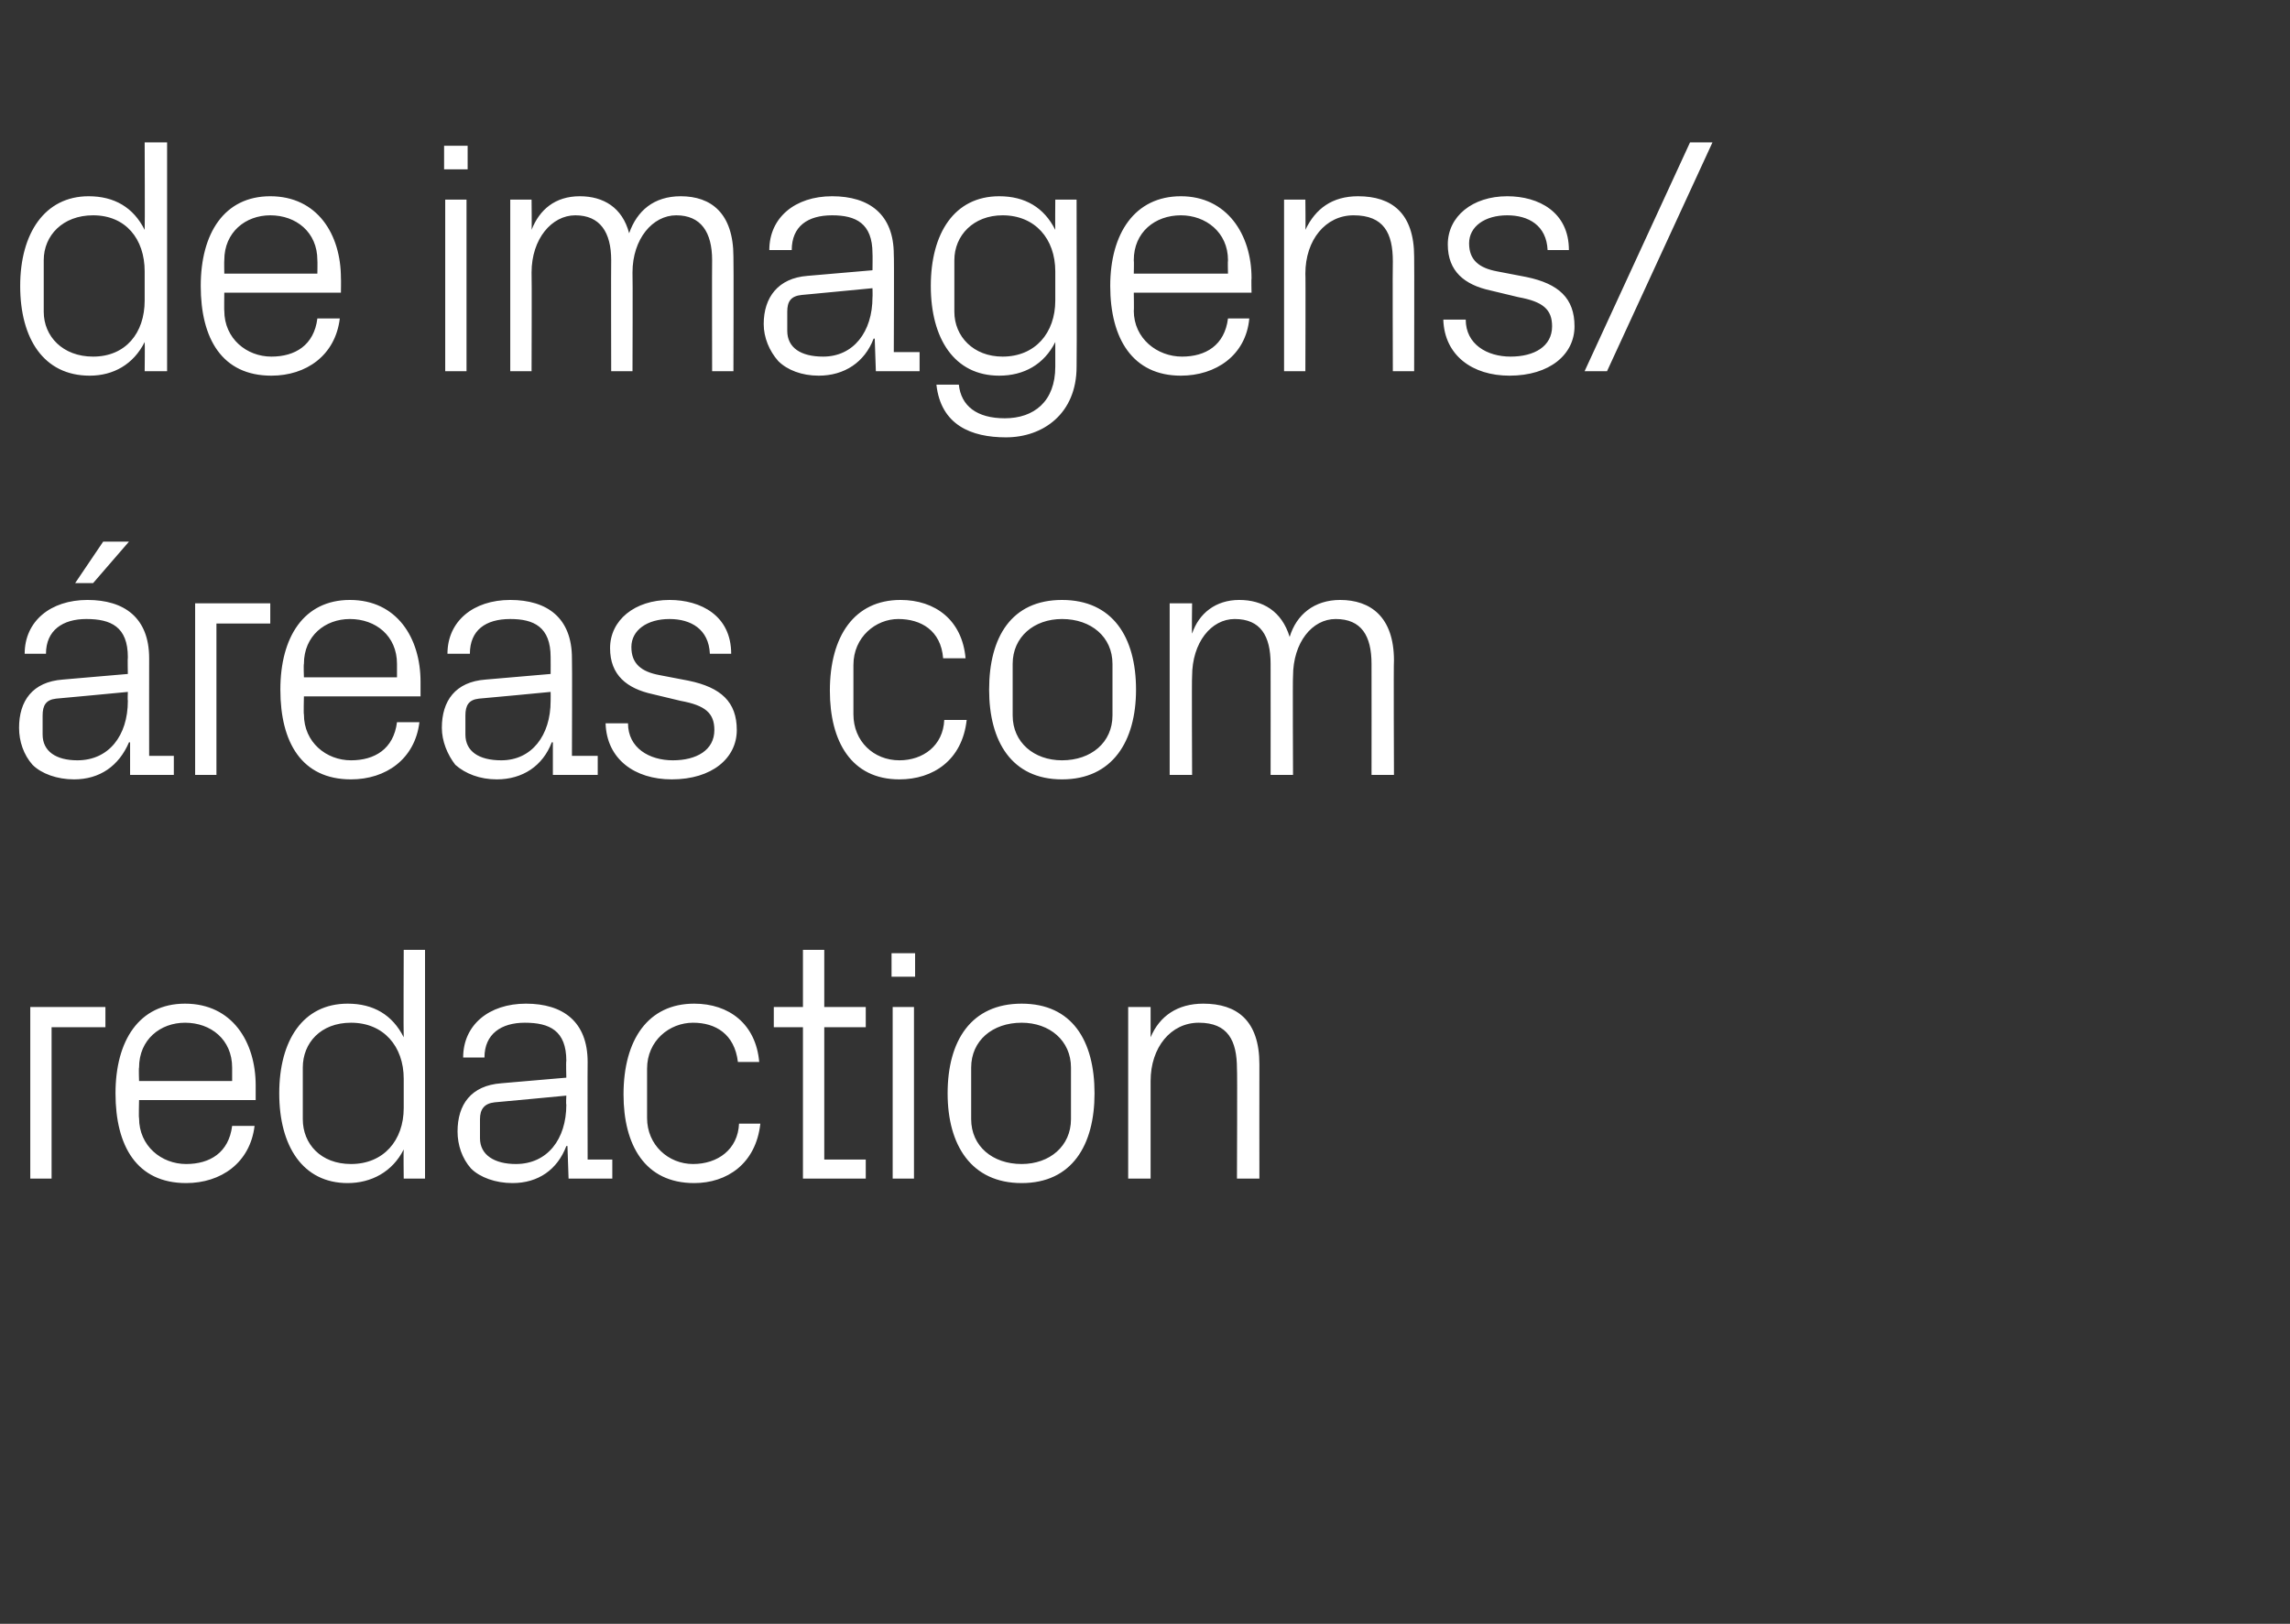
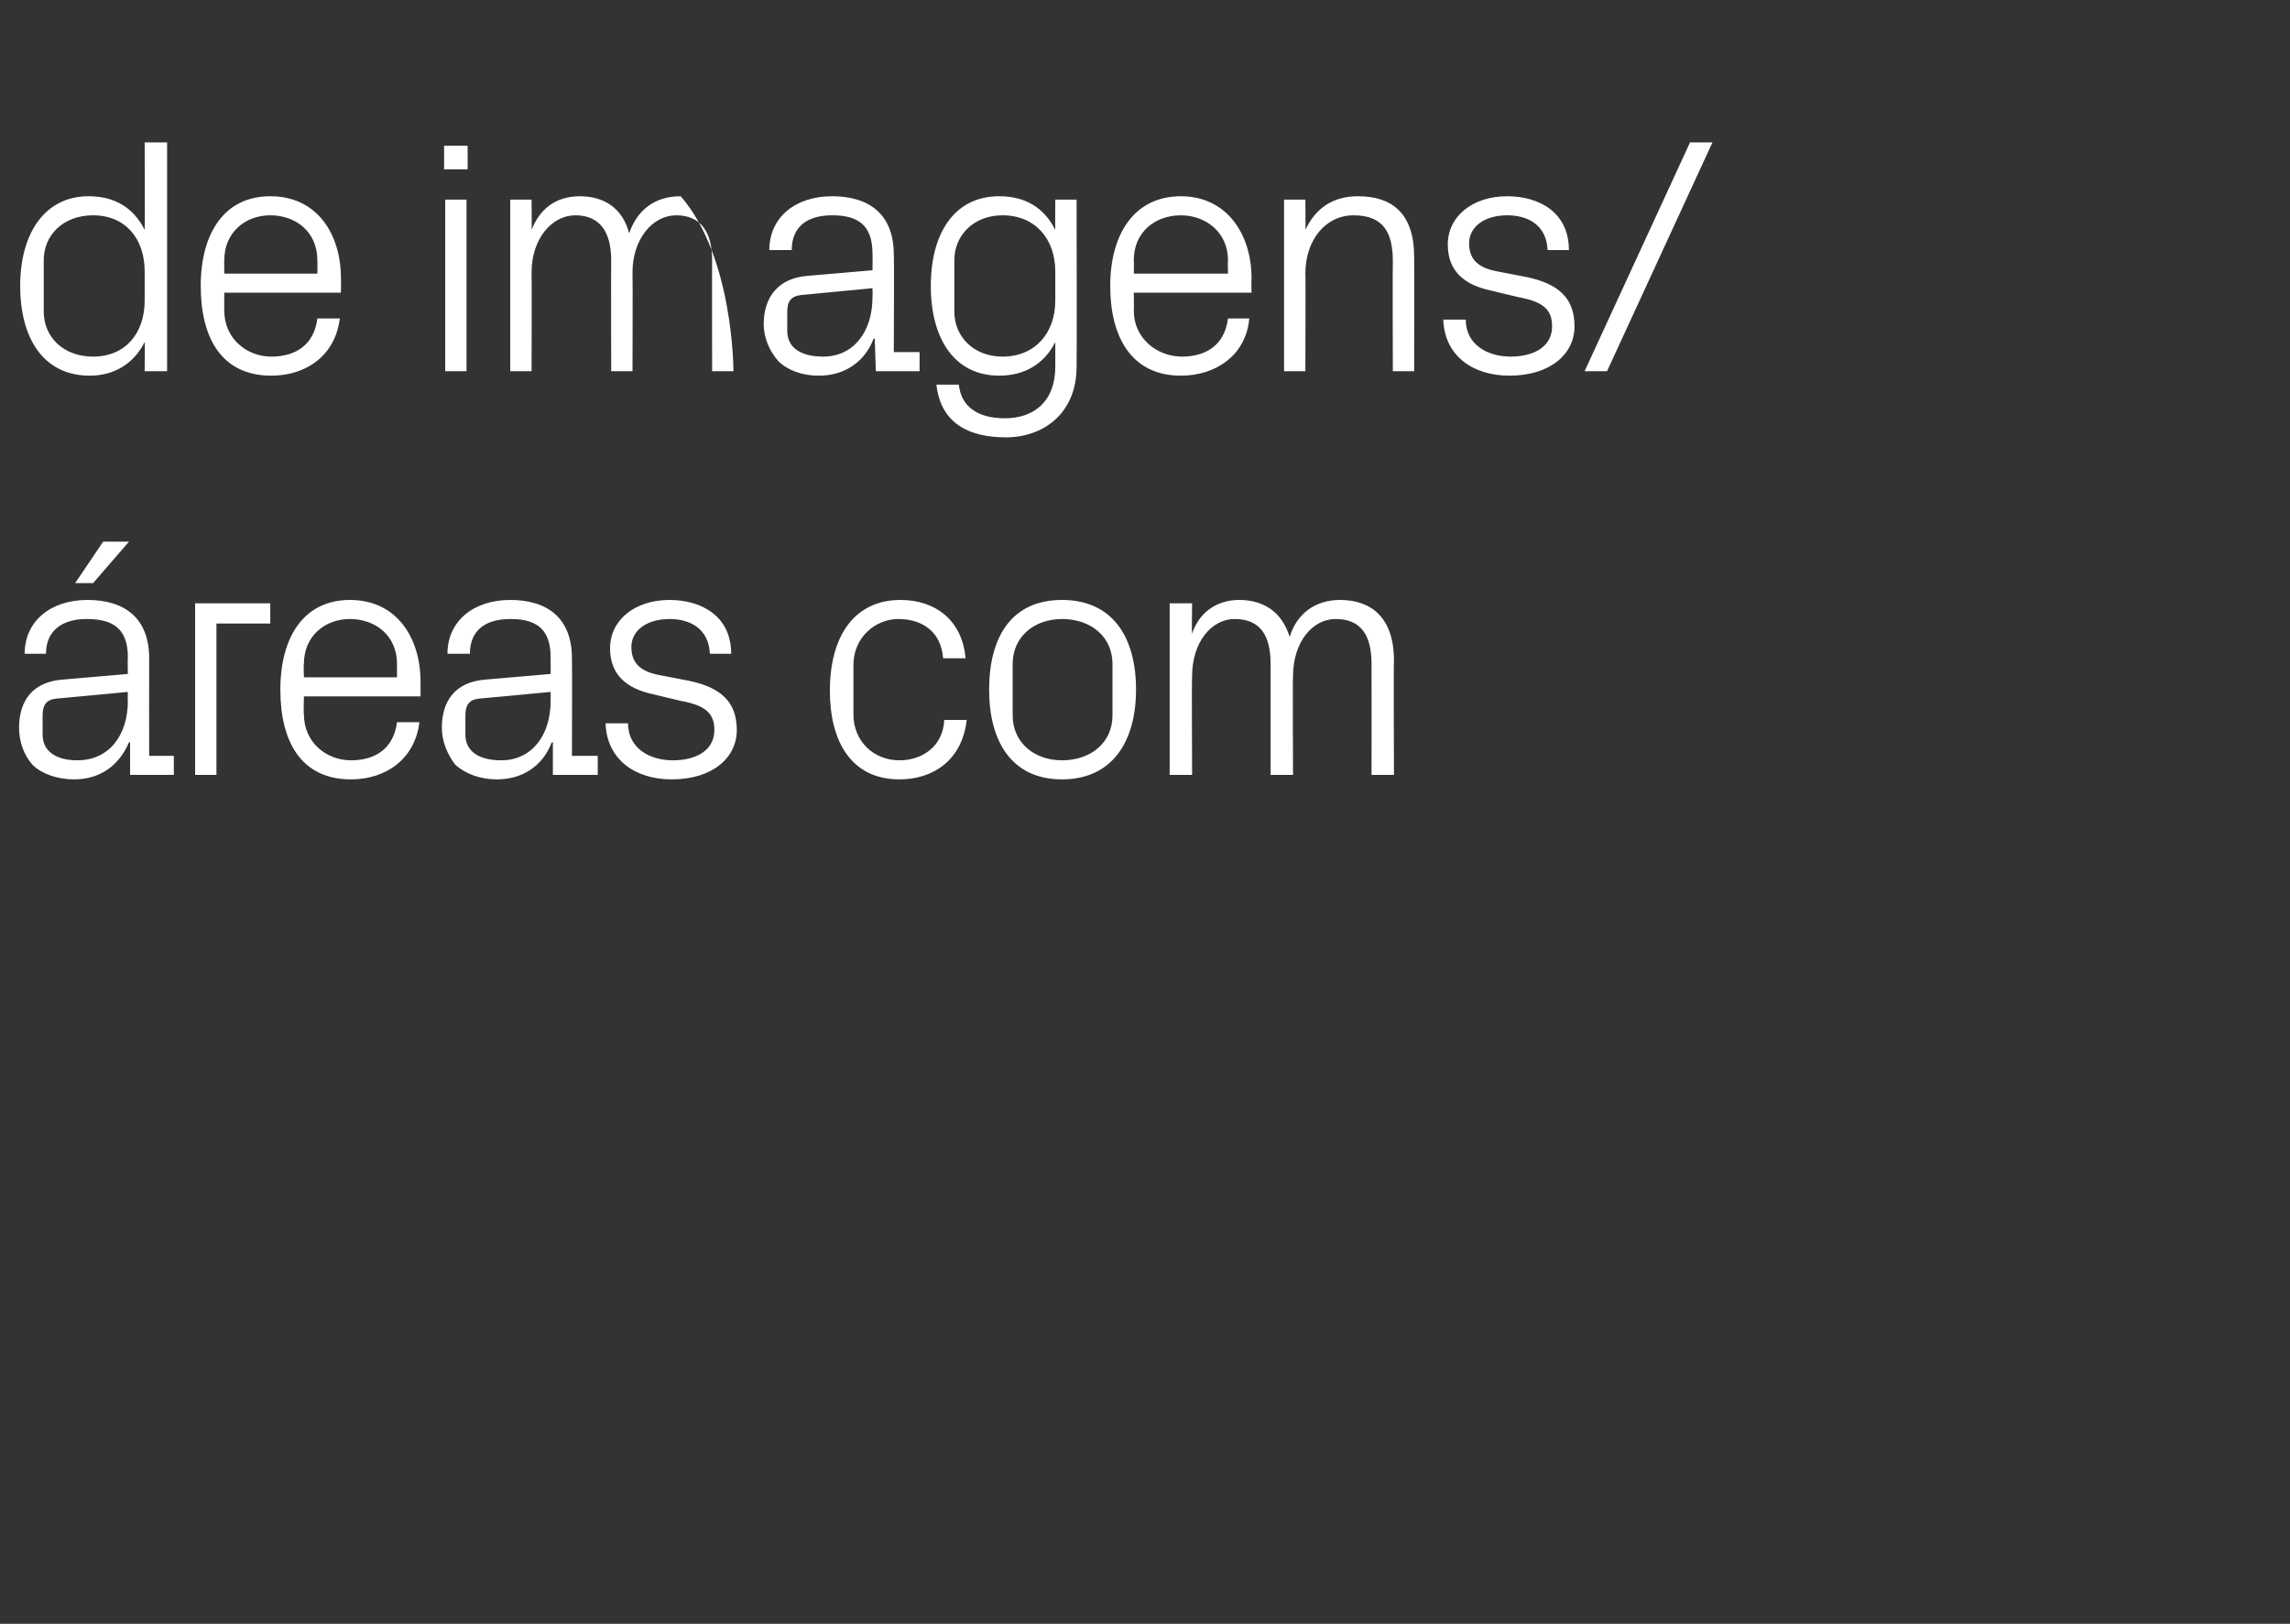
<svg xmlns="http://www.w3.org/2000/svg" version="1.1" width="204.2px" height="144.8px" viewBox="0 -9 204.2 144.8" style="top:-9px">
  <rect x="0" y="-9" width="204.2" height="144.8" fill="#333333" stroke="none" />
  <desc>de imagens/ reas com redaction</desc>
  <defs />
  <g id="Polygon50370">
-     <path d="M 2.7 80.8 L 9.4 80.8 L 9.4 82.6 L 4.6 82.6 L 4.6 96.1 L 2.7 96.1 L 2.7 80.8 Z M 20.7 86.2 C 20.7 83.7 18.8 82.2 16.5 82.2 C 14.3 82.2 12.4 83.7 12.4 86.2 C 12.36 86.25 12.4 87.4 12.4 87.4 L 20.7 87.4 C 20.7 87.4 20.7 86.25 20.7 86.2 Z M 22.7 91.4 C 22.3 94.7 19.7 96.5 16.6 96.5 C 12.2 96.5 10.3 93.2 10.3 88.5 C 10.3 83.8 12.4 80.5 16.5 80.5 C 20.7 80.5 22.8 83.9 22.8 87.8 C 22.8 87.81 22.8 89.1 22.8 89.1 L 12.4 89.1 C 12.4 89.1 12.36 90.75 12.4 90.7 C 12.4 93.2 14.4 94.8 16.6 94.8 C 18.7 94.8 20.4 93.8 20.7 91.4 C 20.7 91.4 22.7 91.4 22.7 91.4 Z M 36 87.2 C 36 84.3 34.2 82.2 31.3 82.2 C 28.6 82.2 27 84 27 86.2 C 27 86.2 27 90.8 27 90.8 C 27 93 28.6 94.8 31.3 94.8 C 34.2 94.8 36 92.7 36 89.8 C 36 89.8 36 87.2 36 87.2 Z M 36 96.1 C 36 96.1 35.97 93.51 36 93.5 C 35 95.5 33.1 96.5 31 96.5 C 27 96.5 24.9 93.2 24.9 88.5 C 24.9 83.8 27 80.5 31 80.5 C 33.3 80.5 35 81.5 36 83.5 C 35.97 83.49 36 75.7 36 75.7 L 37.9 75.7 L 37.9 96.1 L 36 96.1 Z M 50.5 85.6 C 50.5 82.9 49 82.2 46.8 82.2 C 44.7 82.2 43.2 83.2 43.2 85.3 C 43.2 85.3 41.3 85.3 41.3 85.3 C 41.3 82.4 43.6 80.5 46.9 80.5 C 50.2 80.5 52.4 82.1 52.4 85.7 C 52.38 85.71 52.4 94.4 52.4 94.4 L 54.6 94.4 L 54.6 96.1 L 50.7 96.1 L 50.6 93.2 C 50.6 93.2 50.55 93.18 50.5 93.2 C 49.7 95.3 48 96.5 45.7 96.5 C 44.2 96.5 42.8 96 42 95.2 C 41.2 94.3 40.8 93.1 40.8 91.9 C 40.8 89.5 42 87.8 44.7 87.6 C 44.67 87.6 50.5 87.1 50.5 87.1 C 50.5 87.1 50.46 85.65 50.5 85.6 Z M 44.1 89.3 C 43.2 89.4 42.8 89.9 42.8 90.8 C 42.8 90.8 42.8 92.5 42.8 92.5 C 42.8 94 44.1 94.8 46 94.8 C 48.8 94.8 50.5 92.6 50.5 89.5 C 50.46 89.49 50.5 88.7 50.5 88.7 C 50.5 88.7 44.1 89.31 44.1 89.3 Z M 65.8 85.7 C 65.5 83.2 63.8 82.2 61.8 82.2 C 59.7 82.2 57.7 83.8 57.7 86.3 C 57.7 86.3 57.7 90.7 57.7 90.7 C 57.7 93.1 59.6 94.8 61.8 94.8 C 64 94.8 65.8 93.5 65.9 91.2 C 65.9 91.2 67.8 91.2 67.8 91.2 C 67.4 94.8 64.8 96.5 61.9 96.5 C 57.5 96.5 55.6 93.1 55.6 88.6 C 55.6 83.7 57.8 80.5 61.9 80.5 C 65 80.5 67.4 82.3 67.7 85.7 C 67.7 85.7 65.8 85.7 65.8 85.7 Z M 73.5 94.4 L 77.2 94.4 L 77.2 96.1 L 71.6 96.1 L 71.6 82.6 L 69 82.6 L 69 80.8 L 71.6 80.8 L 71.6 75.7 L 73.5 75.7 L 73.5 80.8 L 77.2 80.8 L 77.2 82.6 L 73.5 82.6 L 73.5 94.4 Z M 79.6 96.1 L 79.6 80.8 L 81.5 80.8 L 81.5 96.1 L 79.6 96.1 Z M 81.6 78.1 L 79.5 78.1 L 79.5 76 L 81.6 76 L 81.6 78.1 Z M 91.1 80.5 C 95.6 80.5 97.6 83.8 97.6 88.5 C 97.6 93.1 95.6 96.5 91.1 96.5 C 86.6 96.5 84.5 93.1 84.5 88.5 C 84.5 83.8 86.6 80.5 91.1 80.5 Z M 95.5 86.2 C 95.5 83.8 93.6 82.2 91.1 82.2 C 88.5 82.2 86.6 83.8 86.6 86.2 C 86.6 86.2 86.6 90.8 86.6 90.8 C 86.6 93.2 88.5 94.8 91.1 94.8 C 93.6 94.8 95.5 93.2 95.5 90.8 C 95.5 90.8 95.5 86.2 95.5 86.2 Z M 110.3 86.3 C 110.3 83.8 109.5 82.2 106.9 82.2 C 104.4 82.2 102.6 84.4 102.6 87.4 C 102.6 87.36 102.6 96.1 102.6 96.1 L 100.6 96.1 L 100.6 80.8 L 102.6 80.8 C 102.6 80.8 102.6 83.52 102.6 83.5 C 103.4 81.6 105 80.5 107.3 80.5 C 110.3 80.5 112.3 82 112.3 85.9 C 112.29 85.95 112.3 96.1 112.3 96.1 L 110.3 96.1 C 110.3 96.1 110.34 86.31 110.3 86.3 Z " stroke="none" fill="#fff" />
-   </g>
+     </g>
  <g id="Polygon50369">
    <path d="M 11.4 49.6 C 11.4 46.9 9.9 46.2 7.7 46.2 C 5.6 46.2 4.1 47.2 4.1 49.3 C 4.1 49.3 2.2 49.3 2.2 49.3 C 2.2 46.4 4.5 44.5 7.8 44.5 C 11.1 44.5 13.3 46.1 13.3 49.7 C 13.29 49.71 13.3 58.4 13.3 58.4 L 15.5 58.4 L 15.5 60.1 L 11.6 60.1 L 11.6 57.2 C 11.6 57.2 11.46 57.18 11.5 57.2 C 10.6 59.3 8.9 60.5 6.6 60.5 C 5.1 60.5 3.7 60 2.9 59.2 C 2.1 58.3 1.7 57.1 1.7 55.9 C 1.7 53.5 2.9 51.8 5.6 51.6 C 5.58 51.6 11.4 51.1 11.4 51.1 C 11.4 51.1 11.37 49.65 11.4 49.6 Z M 5 53.3 C 4.1 53.4 3.8 53.9 3.8 54.8 C 3.8 54.8 3.8 56.5 3.8 56.5 C 3.8 58 5 58.8 6.9 58.8 C 9.7 58.8 11.4 56.6 11.4 53.5 C 11.37 53.49 11.4 52.7 11.4 52.7 C 11.4 52.7 5.01 53.31 5 53.3 Z M 9.2 39.3 L 11.5 39.3 L 8.3 43 L 6.7 43 L 9.2 39.3 Z M 17.4 44.8 L 24.1 44.8 L 24.1 46.6 L 19.3 46.6 L 19.3 60.1 L 17.4 60.1 L 17.4 44.8 Z M 35.4 50.2 C 35.4 47.7 33.5 46.2 31.2 46.2 C 29 46.2 27.1 47.7 27.1 50.2 C 27.06 50.25 27.1 51.4 27.1 51.4 L 35.4 51.4 C 35.4 51.4 35.4 50.25 35.4 50.2 Z M 37.4 55.4 C 37 58.7 34.4 60.5 31.3 60.5 C 26.9 60.5 25 57.2 25 52.5 C 25 47.8 27.1 44.5 31.2 44.5 C 35.4 44.5 37.5 47.9 37.5 51.8 C 37.5 51.81 37.5 53.1 37.5 53.1 L 27.1 53.1 C 27.1 53.1 27.06 54.75 27.1 54.7 C 27.1 57.2 29.1 58.8 31.3 58.8 C 33.4 58.8 35.1 57.8 35.4 55.4 C 35.4 55.4 37.4 55.4 37.4 55.4 Z M 49.1 49.6 C 49.1 46.9 47.6 46.2 45.5 46.2 C 43.3 46.2 41.9 47.2 41.9 49.3 C 41.9 49.3 39.9 49.3 39.9 49.3 C 39.9 46.4 42.2 44.5 45.5 44.5 C 48.8 44.5 51 46.1 51 49.7 C 51.03 49.71 51 58.4 51 58.4 L 53.3 58.4 L 53.3 60.1 L 49.3 60.1 L 49.3 57.2 C 49.3 57.2 49.2 57.18 49.2 57.2 C 48.4 59.3 46.6 60.5 44.3 60.5 C 42.8 60.5 41.5 60 40.6 59.2 C 39.9 58.3 39.4 57.1 39.4 55.9 C 39.4 53.5 40.6 51.8 43.3 51.6 C 43.32 51.6 49.1 51.1 49.1 51.1 C 49.1 51.1 49.11 49.65 49.1 49.6 Z M 42.7 53.3 C 41.8 53.4 41.5 53.9 41.5 54.8 C 41.5 54.8 41.5 56.5 41.5 56.5 C 41.5 58 42.7 58.8 44.7 58.8 C 47.4 58.8 49.1 56.6 49.1 53.5 C 49.11 53.49 49.1 52.7 49.1 52.7 C 49.1 52.7 42.75 53.31 42.7 53.3 Z M 61.4 51.7 C 64.3 52.3 65.7 53.6 65.7 56.1 C 65.7 58.6 63.5 60.5 59.9 60.5 C 56.6 60.5 54.1 58.7 54 55.5 C 54 55.5 56 55.5 56 55.5 C 56 57.7 57.9 58.8 60 58.8 C 62.1 58.8 63.7 57.9 63.7 56.1 C 63.7 54.6 62.9 53.9 60.7 53.5 C 60.7 53.5 58.2 52.9 58.2 52.9 C 55.9 52.4 54.4 51.2 54.4 48.8 C 54.4 46.3 56.6 44.5 59.7 44.5 C 62.5 44.5 65.2 45.9 65.2 49.3 C 65.2 49.3 63.3 49.3 63.3 49.3 C 63.2 47.1 61.6 46.2 59.7 46.2 C 57.7 46.2 56.3 47.2 56.3 48.7 C 56.3 50.2 57.2 50.9 58.8 51.2 C 58.8 51.2 61.4 51.7 61.4 51.7 Z M 84.1 49.7 C 83.9 47.2 82.1 46.2 80.1 46.2 C 78.1 46.2 76.1 47.8 76.1 50.3 C 76.1 50.3 76.1 54.7 76.1 54.7 C 76.1 57.1 77.9 58.8 80.2 58.8 C 82.3 58.8 84.1 57.5 84.2 55.2 C 84.2 55.2 86.2 55.2 86.2 55.2 C 85.8 58.8 83.2 60.5 80.2 60.5 C 75.9 60.5 74 57.1 74 52.6 C 74 47.7 76.2 44.5 80.3 44.5 C 83.4 44.5 85.8 46.3 86.1 49.7 C 86.1 49.7 84.1 49.7 84.1 49.7 Z M 94.7 44.5 C 99.2 44.5 101.3 47.8 101.3 52.5 C 101.3 57.1 99.2 60.5 94.7 60.5 C 90.2 60.5 88.2 57.1 88.2 52.5 C 88.2 47.8 90.2 44.5 94.7 44.5 Z M 99.2 50.2 C 99.2 47.8 97.3 46.2 94.7 46.2 C 92.2 46.2 90.3 47.8 90.3 50.2 C 90.3 50.2 90.3 54.8 90.3 54.8 C 90.3 57.2 92.2 58.8 94.7 58.8 C 97.3 58.8 99.2 57.2 99.2 54.8 C 99.2 54.8 99.2 50.2 99.2 50.2 Z M 104.3 44.8 L 106.3 44.8 C 106.3 44.8 106.26 47.52 106.3 47.5 C 106.9 45.7 108.4 44.5 110.5 44.5 C 112.6 44.5 114.3 45.5 115 47.8 C 115.6 45.8 117.2 44.5 119.5 44.5 C 122.2 44.5 124.3 46 124.3 49.9 C 124.26 49.95 124.3 60.1 124.3 60.1 L 122.3 60.1 C 122.3 60.1 122.31 50.22 122.3 50.2 C 122.3 47.7 121.4 46.2 119.1 46.2 C 117 46.2 115.3 48.3 115.3 51.3 C 115.26 51.3 115.3 60.1 115.3 60.1 L 113.3 60.1 C 113.3 60.1 113.31 50.22 113.3 50.2 C 113.3 47.7 112.4 46.2 110.1 46.2 C 108 46.2 106.3 48.3 106.3 51.3 C 106.26 51.3 106.3 60.1 106.3 60.1 L 104.3 60.1 L 104.3 44.8 Z " stroke="none" fill="#fff" />
  </g>
  <g id="Polygon50368">
-     <path d="M 12.9 15.2 C 12.9 12.3 11.2 10.2 8.3 10.2 C 5.6 10.2 3.9 12 3.9 14.2 C 3.9 14.2 3.9 18.8 3.9 18.8 C 3.9 21 5.6 22.8 8.3 22.8 C 11.2 22.8 12.9 20.7 12.9 17.8 C 12.9 17.8 12.9 15.2 12.9 15.2 Z M 12.9 24.1 C 12.9 24.1 12.93 21.51 12.9 21.5 C 11.9 23.5 10.1 24.5 8 24.5 C 3.9 24.5 1.8 21.2 1.8 16.5 C 1.8 11.8 4 8.5 7.9 8.5 C 10.2 8.5 11.9 9.5 12.9 11.5 C 12.93 11.49 12.9 3.7 12.9 3.7 L 14.9 3.7 L 14.9 24.1 L 12.9 24.1 Z M 28.3 14.2 C 28.3 11.7 26.4 10.2 24.1 10.2 C 21.9 10.2 20 11.7 20 14.2 C 19.98 14.25 20 15.4 20 15.4 L 28.3 15.4 C 28.3 15.4 28.32 14.25 28.3 14.2 Z M 30.3 19.4 C 29.9 22.7 27.3 24.5 24.2 24.5 C 19.8 24.5 17.9 21.2 17.9 16.5 C 17.9 11.8 20 8.5 24.1 8.5 C 28.3 8.5 30.4 11.9 30.4 15.8 C 30.42 15.81 30.4 17.1 30.4 17.1 L 20 17.1 C 20 17.1 19.98 18.75 20 18.7 C 20 21.2 22 22.8 24.2 22.8 C 26.3 22.8 28 21.8 28.3 19.4 C 28.3 19.4 30.3 19.4 30.3 19.4 Z M 39.7 24.1 L 39.7 8.8 L 41.6 8.8 L 41.6 24.1 L 39.7 24.1 Z M 41.7 6.1 L 39.6 6.1 L 39.6 4 L 41.7 4 L 41.7 6.1 Z M 45.5 8.8 L 47.4 8.8 C 47.4 8.8 47.43 11.52 47.4 11.5 C 48.1 9.7 49.5 8.5 51.7 8.5 C 53.8 8.5 55.5 9.5 56.1 11.8 C 56.8 9.8 58.3 8.5 60.7 8.5 C 63.4 8.5 65.4 10 65.4 13.9 C 65.43 13.95 65.4 24.1 65.4 24.1 L 63.5 24.1 C 63.5 24.1 63.48 14.22 63.5 14.2 C 63.5 11.7 62.5 10.2 60.3 10.2 C 58.2 10.2 56.4 12.3 56.4 15.3 C 56.43 15.3 56.4 24.1 56.4 24.1 L 54.5 24.1 C 54.5 24.1 54.48 14.22 54.5 14.2 C 54.5 11.7 53.5 10.2 51.3 10.2 C 49.2 10.2 47.4 12.3 47.4 15.3 C 47.43 15.3 47.4 24.1 47.4 24.1 L 45.5 24.1 L 45.5 8.8 Z M 77.8 13.6 C 77.8 10.9 76.3 10.2 74.2 10.2 C 72 10.2 70.6 11.2 70.6 13.3 C 70.6 13.3 68.6 13.3 68.6 13.3 C 68.6 10.4 70.9 8.5 74.2 8.5 C 77.5 8.5 79.7 10.1 79.7 13.7 C 79.74 13.71 79.7 22.4 79.7 22.4 L 82 22.4 L 82 24.1 L 78.1 24.1 L 78 21.2 C 78 21.2 77.91 21.18 77.9 21.2 C 77.1 23.3 75.3 24.5 73 24.5 C 71.5 24.5 70.2 24 69.4 23.2 C 68.6 22.3 68.1 21.1 68.1 19.9 C 68.1 17.5 69.4 15.8 72 15.6 C 72.03 15.6 77.8 15.1 77.8 15.1 C 77.8 15.1 77.82 13.65 77.8 13.6 Z M 71.5 17.3 C 70.5 17.4 70.2 17.9 70.2 18.8 C 70.2 18.8 70.2 20.5 70.2 20.5 C 70.2 22 71.4 22.8 73.4 22.8 C 76.1 22.8 77.8 20.6 77.8 17.5 C 77.82 17.49 77.8 16.7 77.8 16.7 C 77.8 16.7 71.46 17.31 71.5 17.3 Z M 96 23.7 C 96 27.9 93 30 89.7 30 C 86.6 30 83.9 28.9 83.5 25.3 C 83.5 25.3 85.5 25.3 85.5 25.3 C 85.7 27.2 87.1 28.3 89.6 28.3 C 92.2 28.3 94.1 26.8 94.1 23.7 C 94.1 23.7 94.1 21.5 94.1 21.5 C 93.1 23.5 91.3 24.5 89.1 24.5 C 85.1 24.5 83 21.2 83 16.5 C 83 11.8 85.1 8.5 89.1 8.5 C 91.4 8.5 93.1 9.5 94.1 11.5 C 94.08 11.49 94.1 8.8 94.1 8.8 L 96 8.8 C 96 8.8 96.03 23.7 96 23.7 Z M 94.1 15.2 C 94.1 12.3 92.3 10.2 89.4 10.2 C 86.8 10.2 85.1 12 85.1 14.2 C 85.1 14.2 85.1 18.8 85.1 18.8 C 85.1 21 86.8 22.8 89.4 22.8 C 92.3 22.8 94.1 20.7 94.1 17.8 C 94.1 17.8 94.1 15.2 94.1 15.2 Z M 109.5 14.2 C 109.5 11.7 107.5 10.2 105.3 10.2 C 103 10.2 101.1 11.7 101.1 14.2 C 101.13 14.25 101.1 15.4 101.1 15.4 L 109.5 15.4 C 109.5 15.4 109.47 14.25 109.5 14.2 Z M 111.4 19.4 C 111.1 22.7 108.4 24.5 105.3 24.5 C 101 24.5 99 21.2 99 16.5 C 99 11.8 101.2 8.5 105.3 8.5 C 109.4 8.5 111.6 11.9 111.6 15.8 C 111.57 15.81 111.6 17.1 111.6 17.1 L 101.1 17.1 C 101.1 17.1 101.13 18.75 101.1 18.7 C 101.1 21.2 103.2 22.8 105.4 22.8 C 107.5 22.8 109.2 21.8 109.5 19.4 C 109.5 19.4 111.4 19.4 111.4 19.4 Z M 124.2 14.3 C 124.2 11.8 123.4 10.2 120.7 10.2 C 118.2 10.2 116.4 12.4 116.4 15.4 C 116.43 15.36 116.4 24.1 116.4 24.1 L 114.5 24.1 L 114.5 8.8 L 116.4 8.8 C 116.4 8.8 116.43 11.52 116.4 11.5 C 117.3 9.6 118.8 8.5 121.1 8.5 C 124.1 8.5 126.1 10 126.1 13.9 C 126.12 13.95 126.1 24.1 126.1 24.1 L 124.2 24.1 C 124.2 24.1 124.17 14.31 124.2 14.3 Z M 136.1 15.7 C 139 16.3 140.4 17.6 140.4 20.1 C 140.4 22.6 138.2 24.5 134.6 24.5 C 131.3 24.5 128.8 22.7 128.7 19.5 C 128.7 19.5 130.7 19.5 130.7 19.5 C 130.7 21.7 132.6 22.8 134.7 22.8 C 136.8 22.8 138.4 21.9 138.4 20.1 C 138.4 18.6 137.6 17.9 135.4 17.5 C 135.4 17.5 132.9 16.9 132.9 16.9 C 130.6 16.4 129.1 15.2 129.1 12.8 C 129.1 10.3 131.3 8.5 134.4 8.5 C 137.2 8.5 139.9 9.9 139.9 13.3 C 139.9 13.3 138 13.3 138 13.3 C 137.9 11.1 136.3 10.2 134.4 10.2 C 132.4 10.2 131 11.2 131 12.7 C 131 14.2 131.9 14.9 133.5 15.2 C 133.5 15.2 136.1 15.7 136.1 15.7 Z M 143.3 24.1 L 141.3 24.1 L 150.7 3.7 L 152.7 3.7 L 143.3 24.1 Z " stroke="none" fill="#fff" />
+     <path d="M 12.9 15.2 C 12.9 12.3 11.2 10.2 8.3 10.2 C 5.6 10.2 3.9 12 3.9 14.2 C 3.9 14.2 3.9 18.8 3.9 18.8 C 3.9 21 5.6 22.8 8.3 22.8 C 11.2 22.8 12.9 20.7 12.9 17.8 C 12.9 17.8 12.9 15.2 12.9 15.2 Z M 12.9 24.1 C 12.9 24.1 12.93 21.51 12.9 21.5 C 11.9 23.5 10.1 24.5 8 24.5 C 3.9 24.5 1.8 21.2 1.8 16.5 C 1.8 11.8 4 8.5 7.9 8.5 C 10.2 8.5 11.9 9.5 12.9 11.5 C 12.93 11.49 12.9 3.7 12.9 3.7 L 14.9 3.7 L 14.9 24.1 L 12.9 24.1 Z M 28.3 14.2 C 28.3 11.7 26.4 10.2 24.1 10.2 C 21.9 10.2 20 11.7 20 14.2 C 19.98 14.25 20 15.4 20 15.4 L 28.3 15.4 C 28.3 15.4 28.32 14.25 28.3 14.2 Z M 30.3 19.4 C 29.9 22.7 27.3 24.5 24.2 24.5 C 19.8 24.5 17.9 21.2 17.9 16.5 C 17.9 11.8 20 8.5 24.1 8.5 C 28.3 8.5 30.4 11.9 30.4 15.8 C 30.42 15.81 30.4 17.1 30.4 17.1 L 20 17.1 C 20 17.1 19.98 18.75 20 18.7 C 20 21.2 22 22.8 24.2 22.8 C 26.3 22.8 28 21.8 28.3 19.4 C 28.3 19.4 30.3 19.4 30.3 19.4 Z M 39.7 24.1 L 39.7 8.8 L 41.6 8.8 L 41.6 24.1 L 39.7 24.1 Z M 41.7 6.1 L 39.6 6.1 L 39.6 4 L 41.7 4 L 41.7 6.1 Z M 45.5 8.8 L 47.4 8.8 C 47.4 8.8 47.43 11.52 47.4 11.5 C 48.1 9.7 49.5 8.5 51.7 8.5 C 53.8 8.5 55.5 9.5 56.1 11.8 C 56.8 9.8 58.3 8.5 60.7 8.5 C 65.43 13.95 65.4 24.1 65.4 24.1 L 63.5 24.1 C 63.5 24.1 63.48 14.22 63.5 14.2 C 63.5 11.7 62.5 10.2 60.3 10.2 C 58.2 10.2 56.4 12.3 56.4 15.3 C 56.43 15.3 56.4 24.1 56.4 24.1 L 54.5 24.1 C 54.5 24.1 54.48 14.22 54.5 14.2 C 54.5 11.7 53.5 10.2 51.3 10.2 C 49.2 10.2 47.4 12.3 47.4 15.3 C 47.43 15.3 47.4 24.1 47.4 24.1 L 45.5 24.1 L 45.5 8.8 Z M 77.8 13.6 C 77.8 10.9 76.3 10.2 74.2 10.2 C 72 10.2 70.6 11.2 70.6 13.3 C 70.6 13.3 68.6 13.3 68.6 13.3 C 68.6 10.4 70.9 8.5 74.2 8.5 C 77.5 8.5 79.7 10.1 79.7 13.7 C 79.74 13.71 79.7 22.4 79.7 22.4 L 82 22.4 L 82 24.1 L 78.1 24.1 L 78 21.2 C 78 21.2 77.91 21.18 77.9 21.2 C 77.1 23.3 75.3 24.5 73 24.5 C 71.5 24.5 70.2 24 69.4 23.2 C 68.6 22.3 68.1 21.1 68.1 19.9 C 68.1 17.5 69.4 15.8 72 15.6 C 72.03 15.6 77.8 15.1 77.8 15.1 C 77.8 15.1 77.82 13.65 77.8 13.6 Z M 71.5 17.3 C 70.5 17.4 70.2 17.9 70.2 18.8 C 70.2 18.8 70.2 20.5 70.2 20.5 C 70.2 22 71.4 22.8 73.4 22.8 C 76.1 22.8 77.8 20.6 77.8 17.5 C 77.82 17.49 77.8 16.7 77.8 16.7 C 77.8 16.7 71.46 17.31 71.5 17.3 Z M 96 23.7 C 96 27.9 93 30 89.7 30 C 86.6 30 83.9 28.9 83.5 25.3 C 83.5 25.3 85.5 25.3 85.5 25.3 C 85.7 27.2 87.1 28.3 89.6 28.3 C 92.2 28.3 94.1 26.8 94.1 23.7 C 94.1 23.7 94.1 21.5 94.1 21.5 C 93.1 23.5 91.3 24.5 89.1 24.5 C 85.1 24.5 83 21.2 83 16.5 C 83 11.8 85.1 8.5 89.1 8.5 C 91.4 8.5 93.1 9.5 94.1 11.5 C 94.08 11.49 94.1 8.8 94.1 8.8 L 96 8.8 C 96 8.8 96.03 23.7 96 23.7 Z M 94.1 15.2 C 94.1 12.3 92.3 10.2 89.4 10.2 C 86.8 10.2 85.1 12 85.1 14.2 C 85.1 14.2 85.1 18.8 85.1 18.8 C 85.1 21 86.8 22.8 89.4 22.8 C 92.3 22.8 94.1 20.7 94.1 17.8 C 94.1 17.8 94.1 15.2 94.1 15.2 Z M 109.5 14.2 C 109.5 11.7 107.5 10.2 105.3 10.2 C 103 10.2 101.1 11.7 101.1 14.2 C 101.13 14.25 101.1 15.4 101.1 15.4 L 109.5 15.4 C 109.5 15.4 109.47 14.25 109.5 14.2 Z M 111.4 19.4 C 111.1 22.7 108.4 24.5 105.3 24.5 C 101 24.5 99 21.2 99 16.5 C 99 11.8 101.2 8.5 105.3 8.5 C 109.4 8.5 111.6 11.9 111.6 15.8 C 111.57 15.81 111.6 17.1 111.6 17.1 L 101.1 17.1 C 101.1 17.1 101.13 18.75 101.1 18.7 C 101.1 21.2 103.2 22.8 105.4 22.8 C 107.5 22.8 109.2 21.8 109.5 19.4 C 109.5 19.4 111.4 19.4 111.4 19.4 Z M 124.2 14.3 C 124.2 11.8 123.4 10.2 120.7 10.2 C 118.2 10.2 116.4 12.4 116.4 15.4 C 116.43 15.36 116.4 24.1 116.4 24.1 L 114.5 24.1 L 114.5 8.8 L 116.4 8.8 C 116.4 8.8 116.43 11.52 116.4 11.5 C 117.3 9.6 118.8 8.5 121.1 8.5 C 124.1 8.5 126.1 10 126.1 13.9 C 126.12 13.95 126.1 24.1 126.1 24.1 L 124.2 24.1 C 124.2 24.1 124.17 14.31 124.2 14.3 Z M 136.1 15.7 C 139 16.3 140.4 17.6 140.4 20.1 C 140.4 22.6 138.2 24.5 134.6 24.5 C 131.3 24.5 128.8 22.7 128.7 19.5 C 128.7 19.5 130.7 19.5 130.7 19.5 C 130.7 21.7 132.6 22.8 134.7 22.8 C 136.8 22.8 138.4 21.9 138.4 20.1 C 138.4 18.6 137.6 17.9 135.4 17.5 C 135.4 17.5 132.9 16.9 132.9 16.9 C 130.6 16.4 129.1 15.2 129.1 12.8 C 129.1 10.3 131.3 8.5 134.4 8.5 C 137.2 8.5 139.9 9.9 139.9 13.3 C 139.9 13.3 138 13.3 138 13.3 C 137.9 11.1 136.3 10.2 134.4 10.2 C 132.4 10.2 131 11.2 131 12.7 C 131 14.2 131.9 14.9 133.5 15.2 C 133.5 15.2 136.1 15.7 136.1 15.7 Z M 143.3 24.1 L 141.3 24.1 L 150.7 3.7 L 152.7 3.7 L 143.3 24.1 Z " stroke="none" fill="#fff" />
  </g>
</svg>